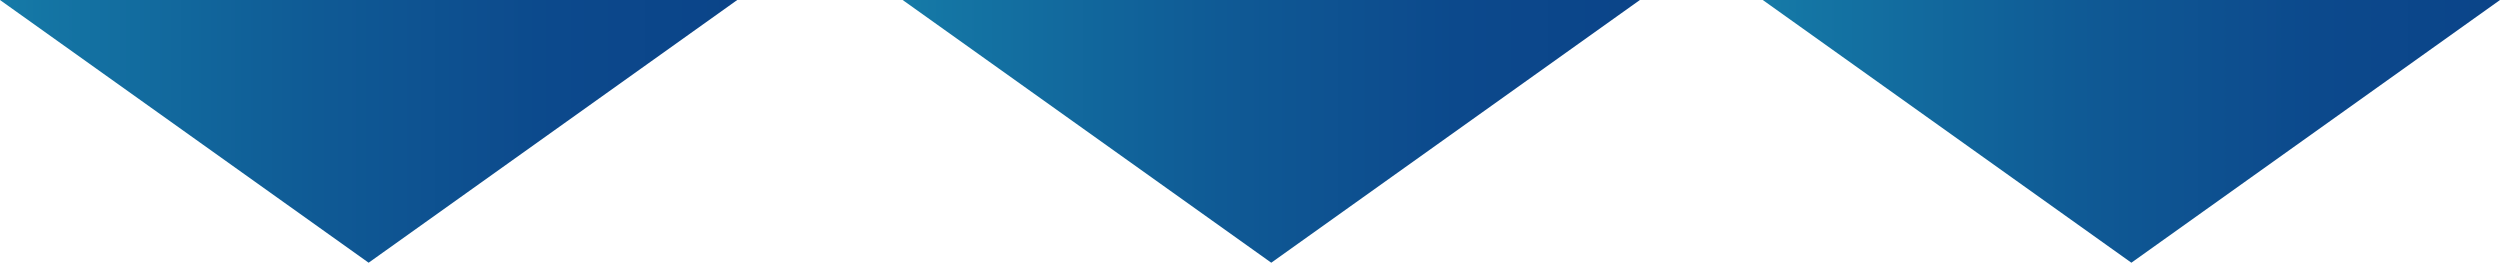
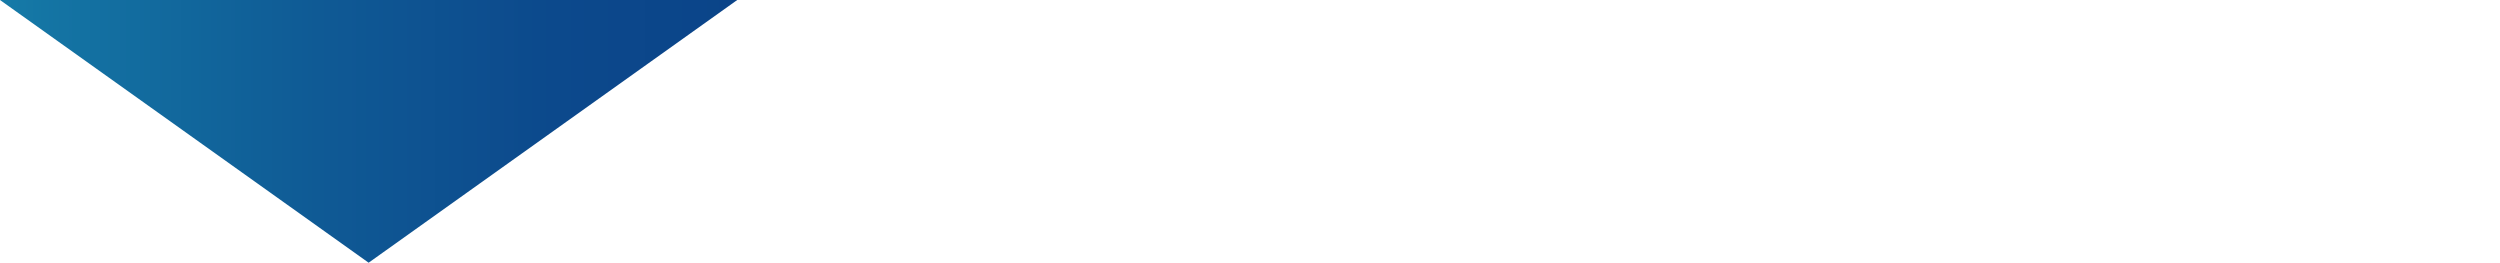
<svg xmlns="http://www.w3.org/2000/svg" xmlns:xlink="http://www.w3.org/1999/xlink" viewBox="0 0 529 55.59">
  <defs>
    <linearGradient id="a" x1="191" y1="27.79" x2="347" y2="27.79" gradientUnits="userSpaceOnUse">
      <stop offset="0" stop-color="#167ba8" />
      <stop offset=".06" stop-color="#1475a4" />
      <stop offset=".43" stop-color="#0f5a95" />
      <stop offset=".75" stop-color="#0c498c" />
      <stop offset="1" stop-color="#0b4489" />
    </linearGradient>
    <linearGradient id="b" x1="0" x2="156" xlink:href="#a" />
    <linearGradient id="c" x1="373" x2="529" xlink:href="#a" />
  </defs>
-   <path style="fill:url(#a)" d="M191 0h156l-78 55.59L191 0z" />
  <path style="fill:url(#b)" d="M0 0h156L78 55.59 0 0z" />
-   <path style="fill:url(#c)" d="M373 0h156l-78 55.59L373 0z" />
</svg>